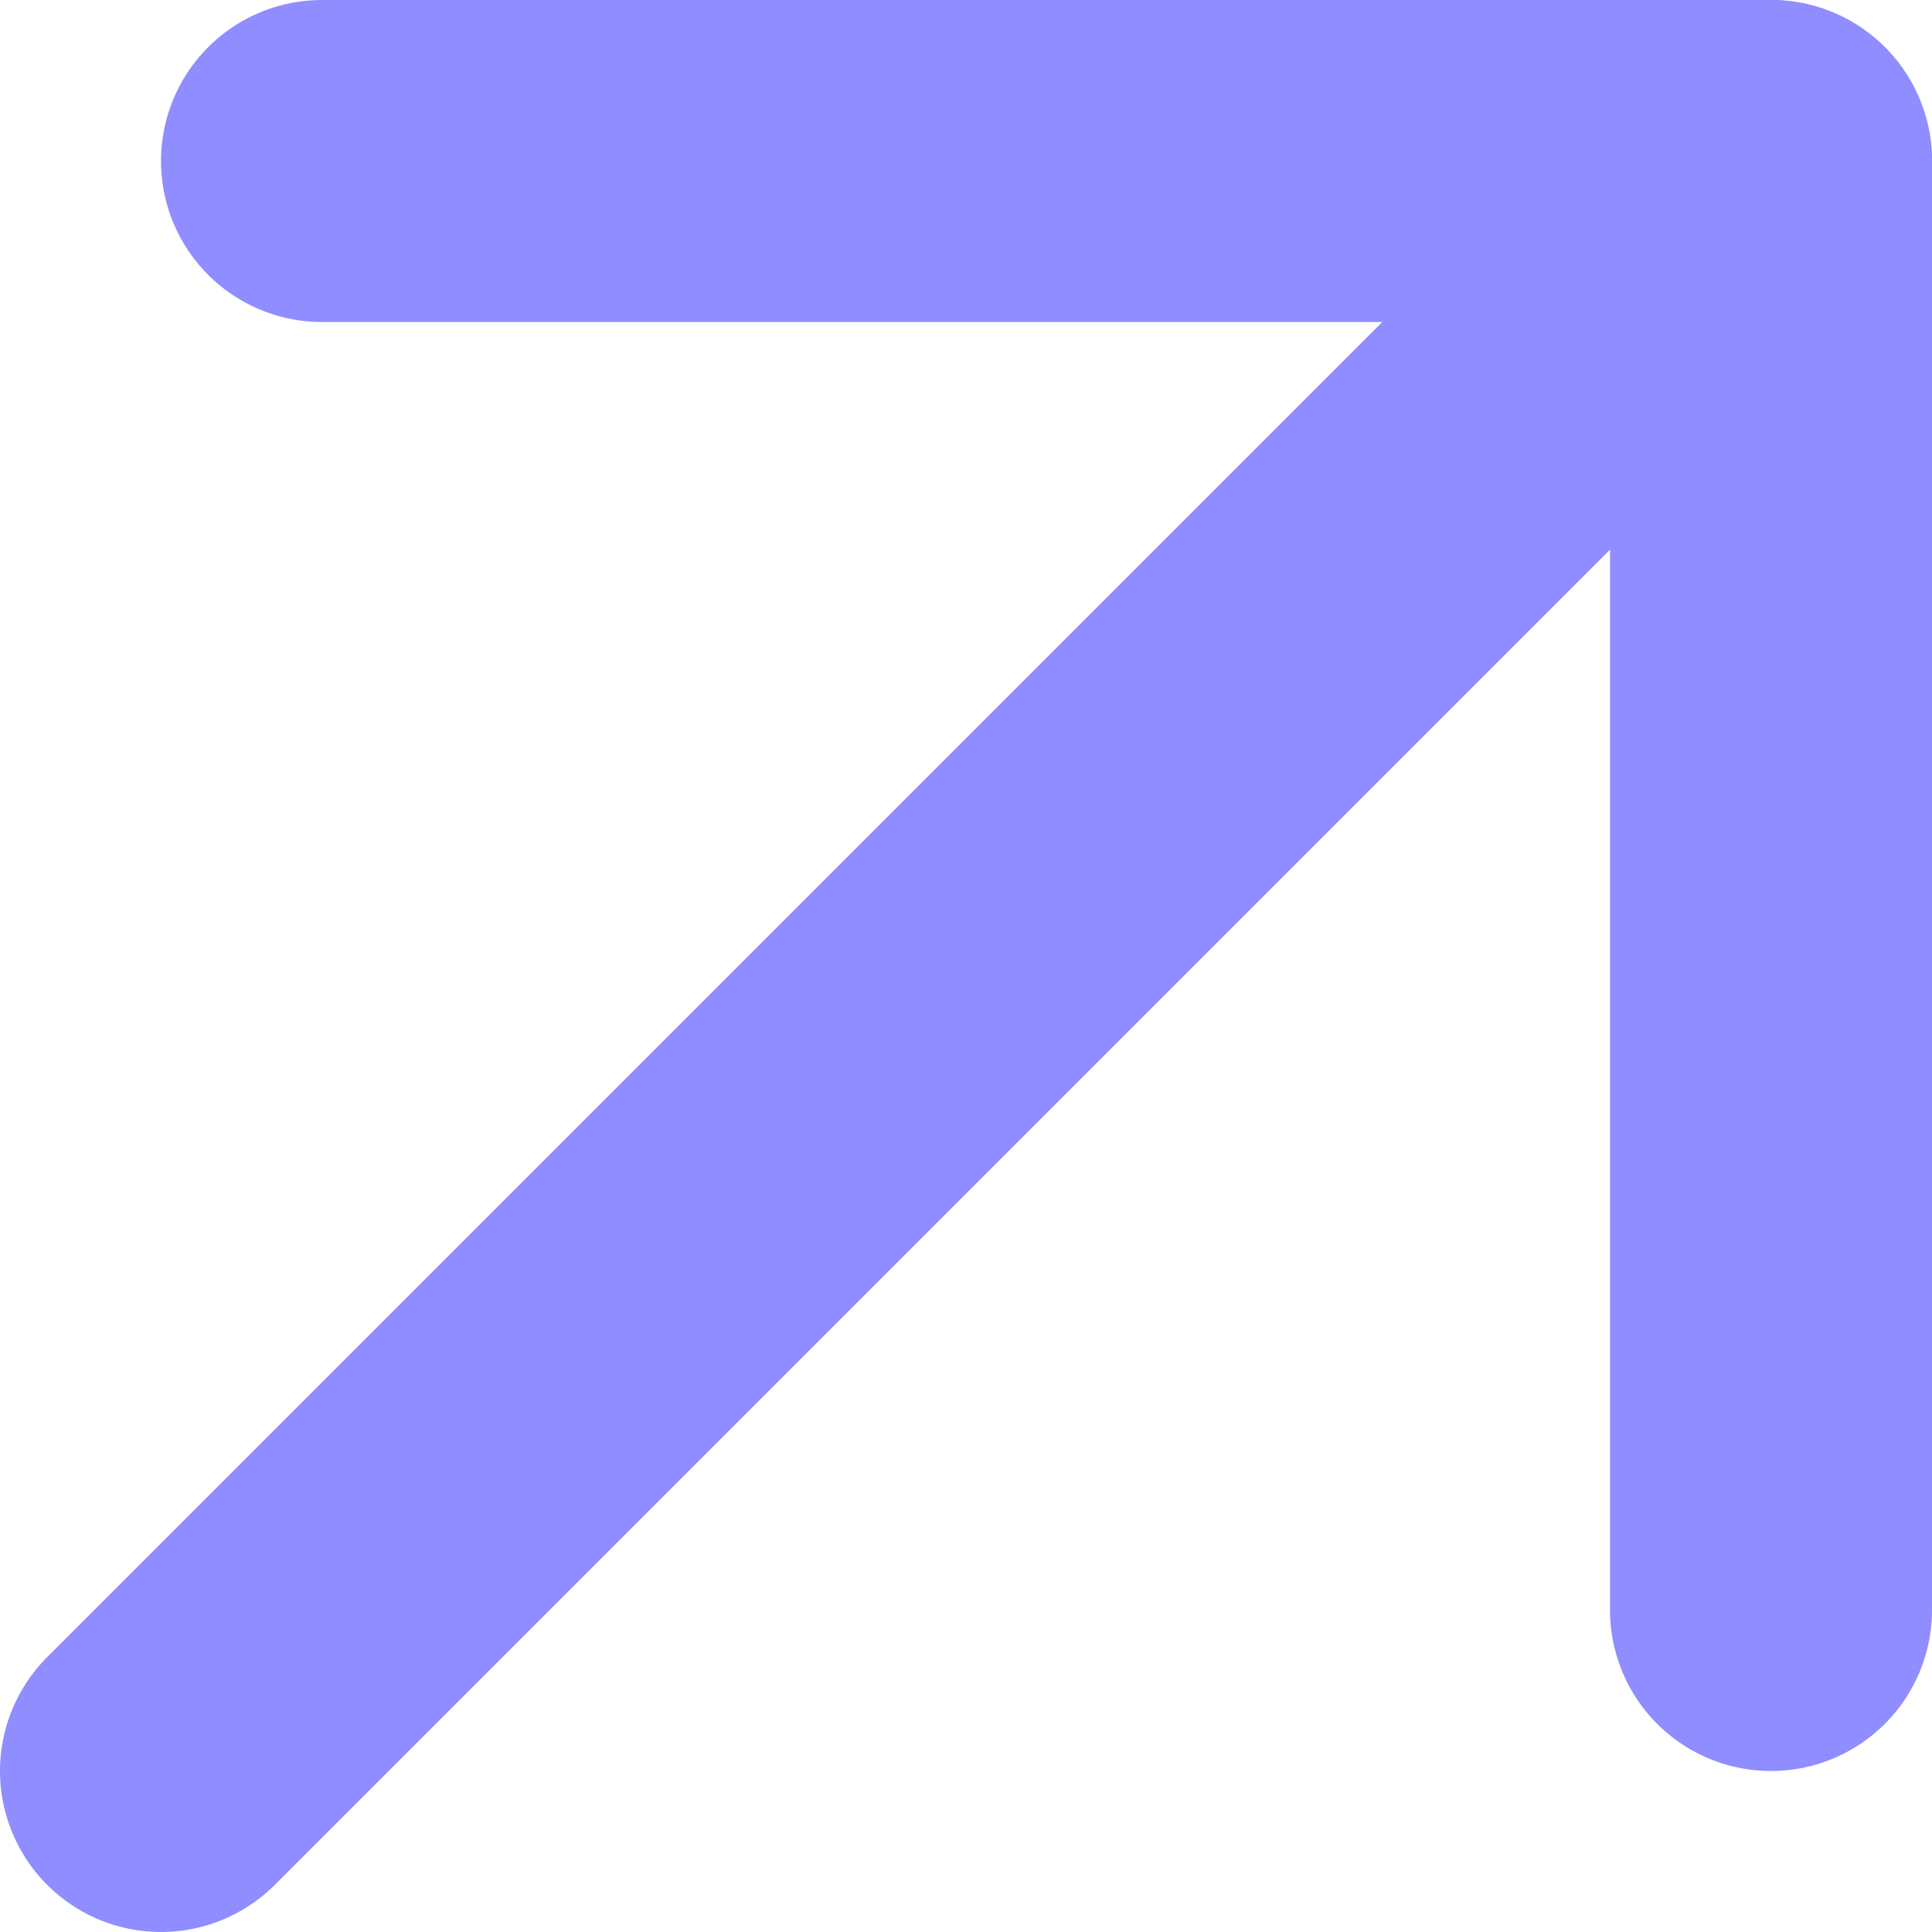
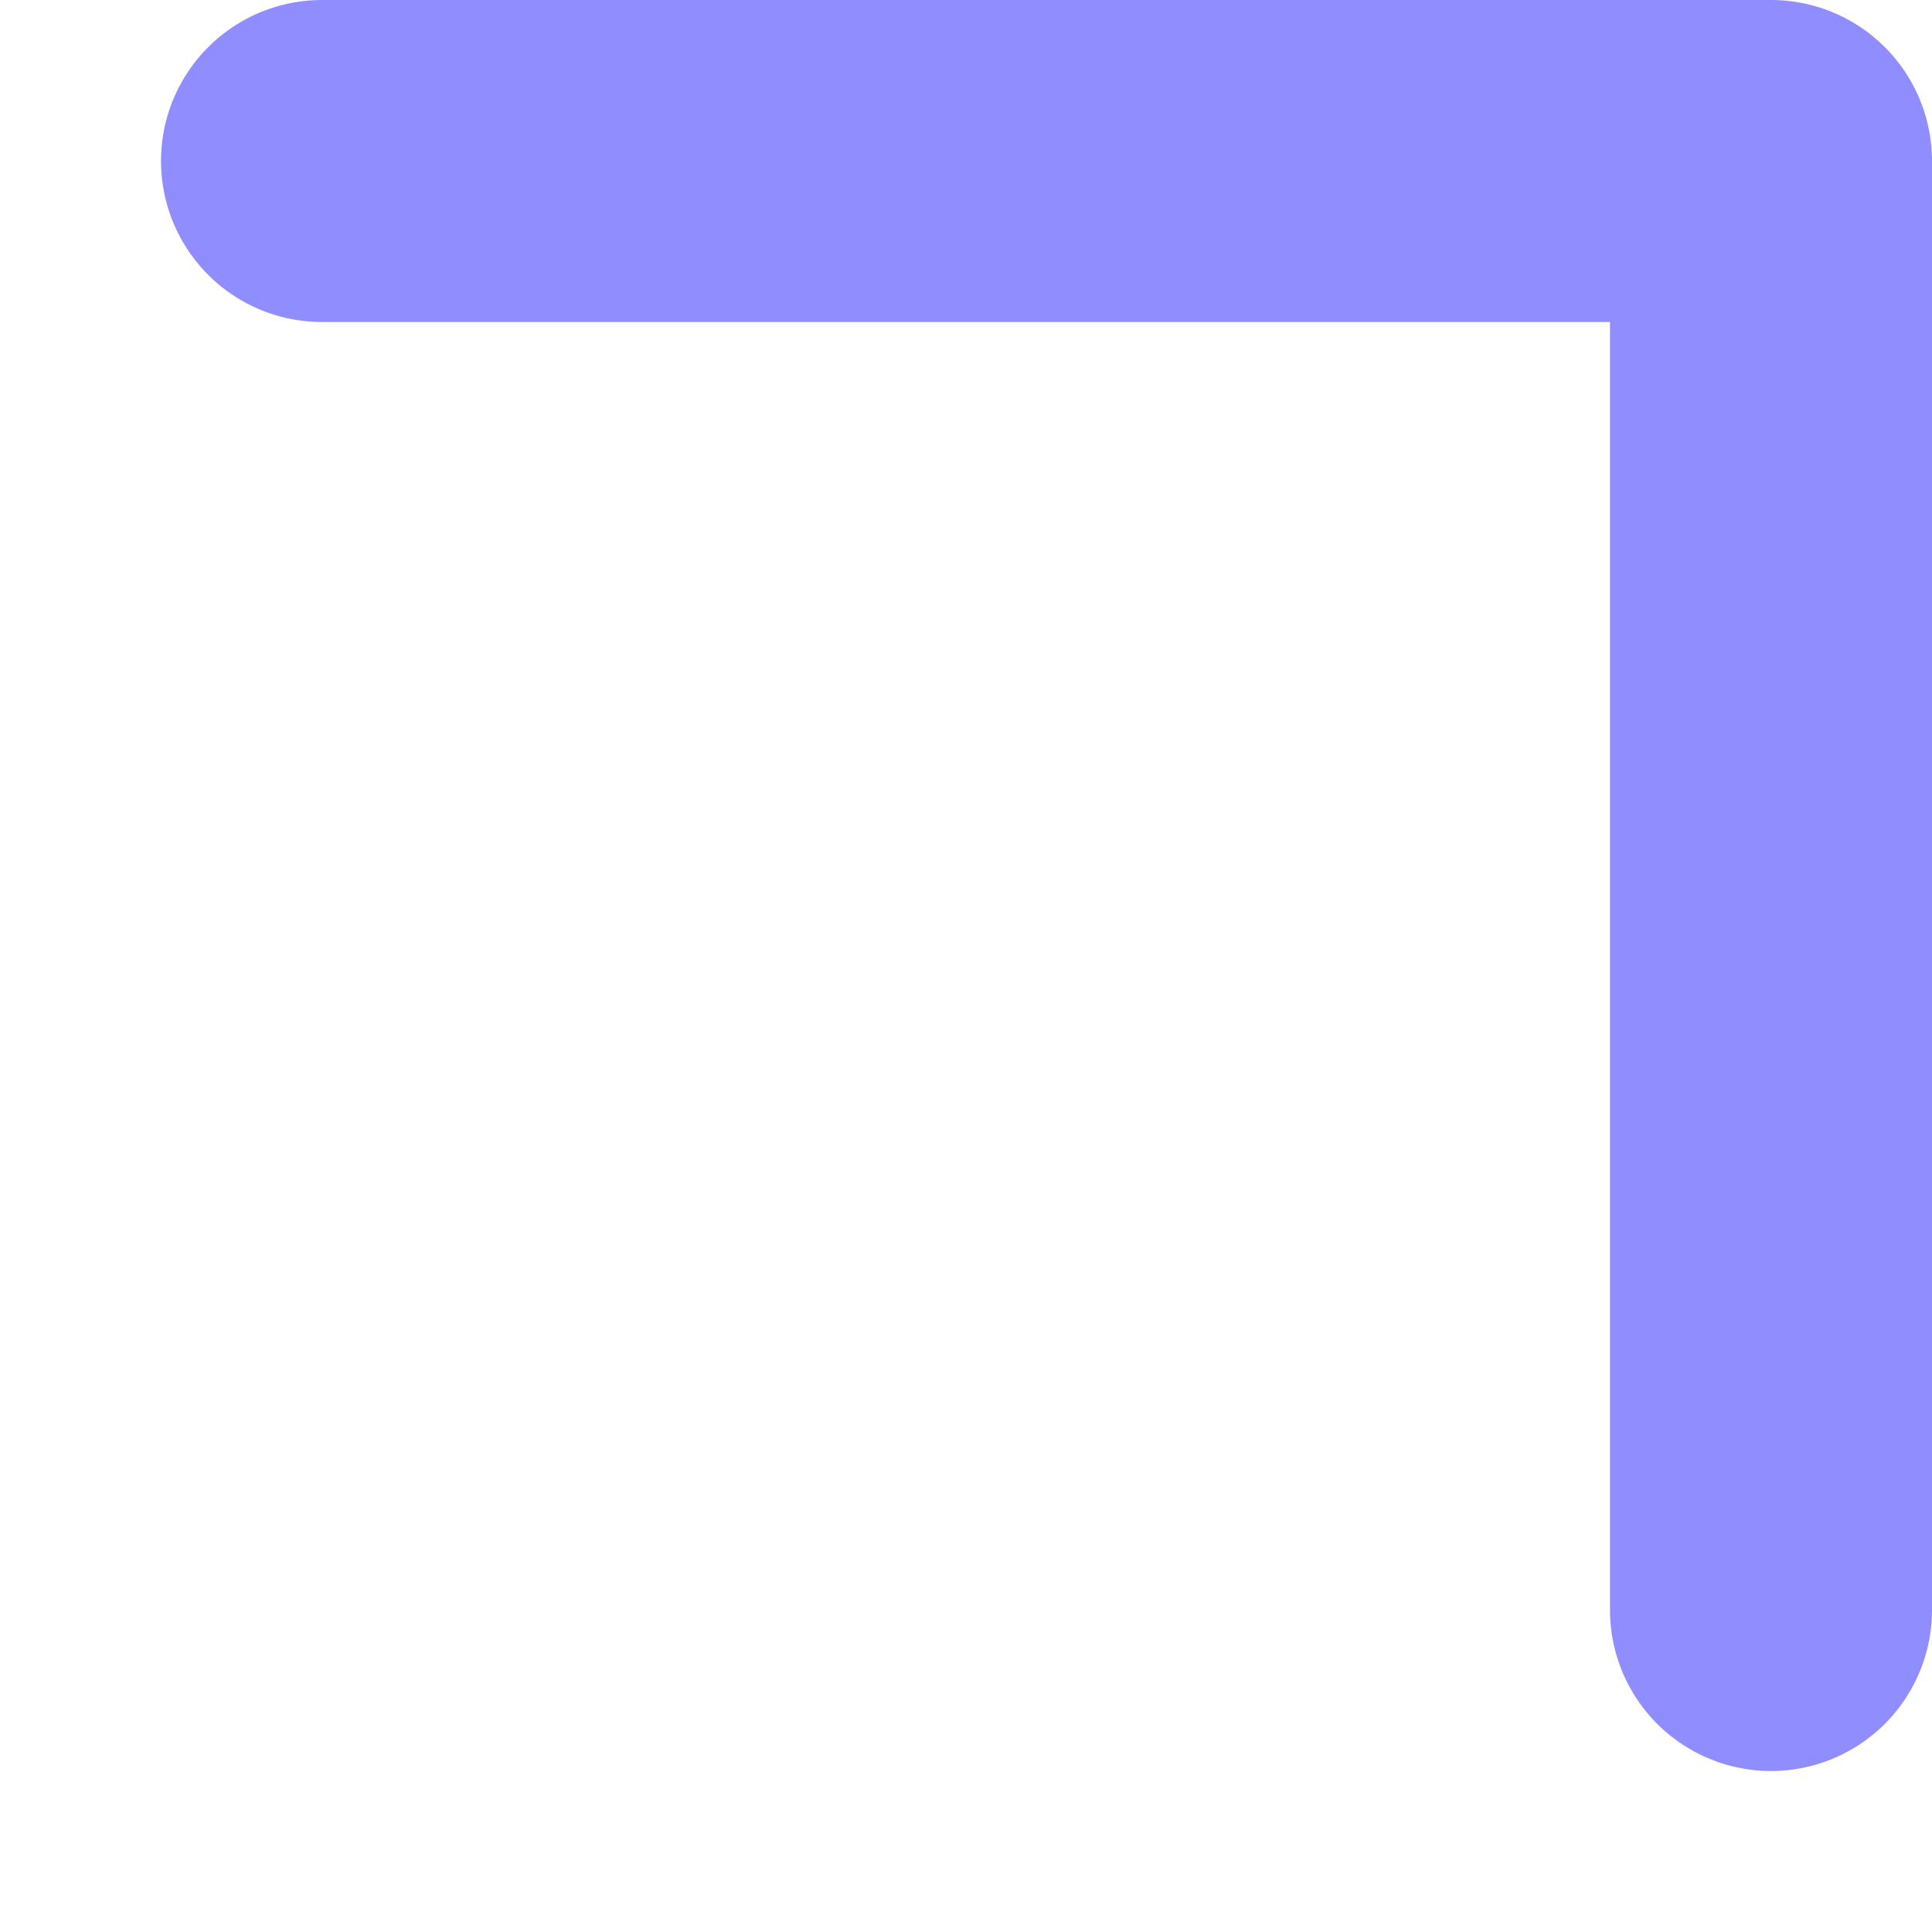
<svg xmlns="http://www.w3.org/2000/svg" width="12" height="12" viewBox="0 0 12 12" fill="none">
-   <path d="M11 1L1 11" stroke="#8F8DFF" stroke-width="2" stroke-linecap="round" stroke-linejoin="round" />
  <path d="M11 10L11 1L2 1" stroke="#8F8DFF" stroke-width="2" stroke-linecap="round" stroke-linejoin="round" />
</svg>